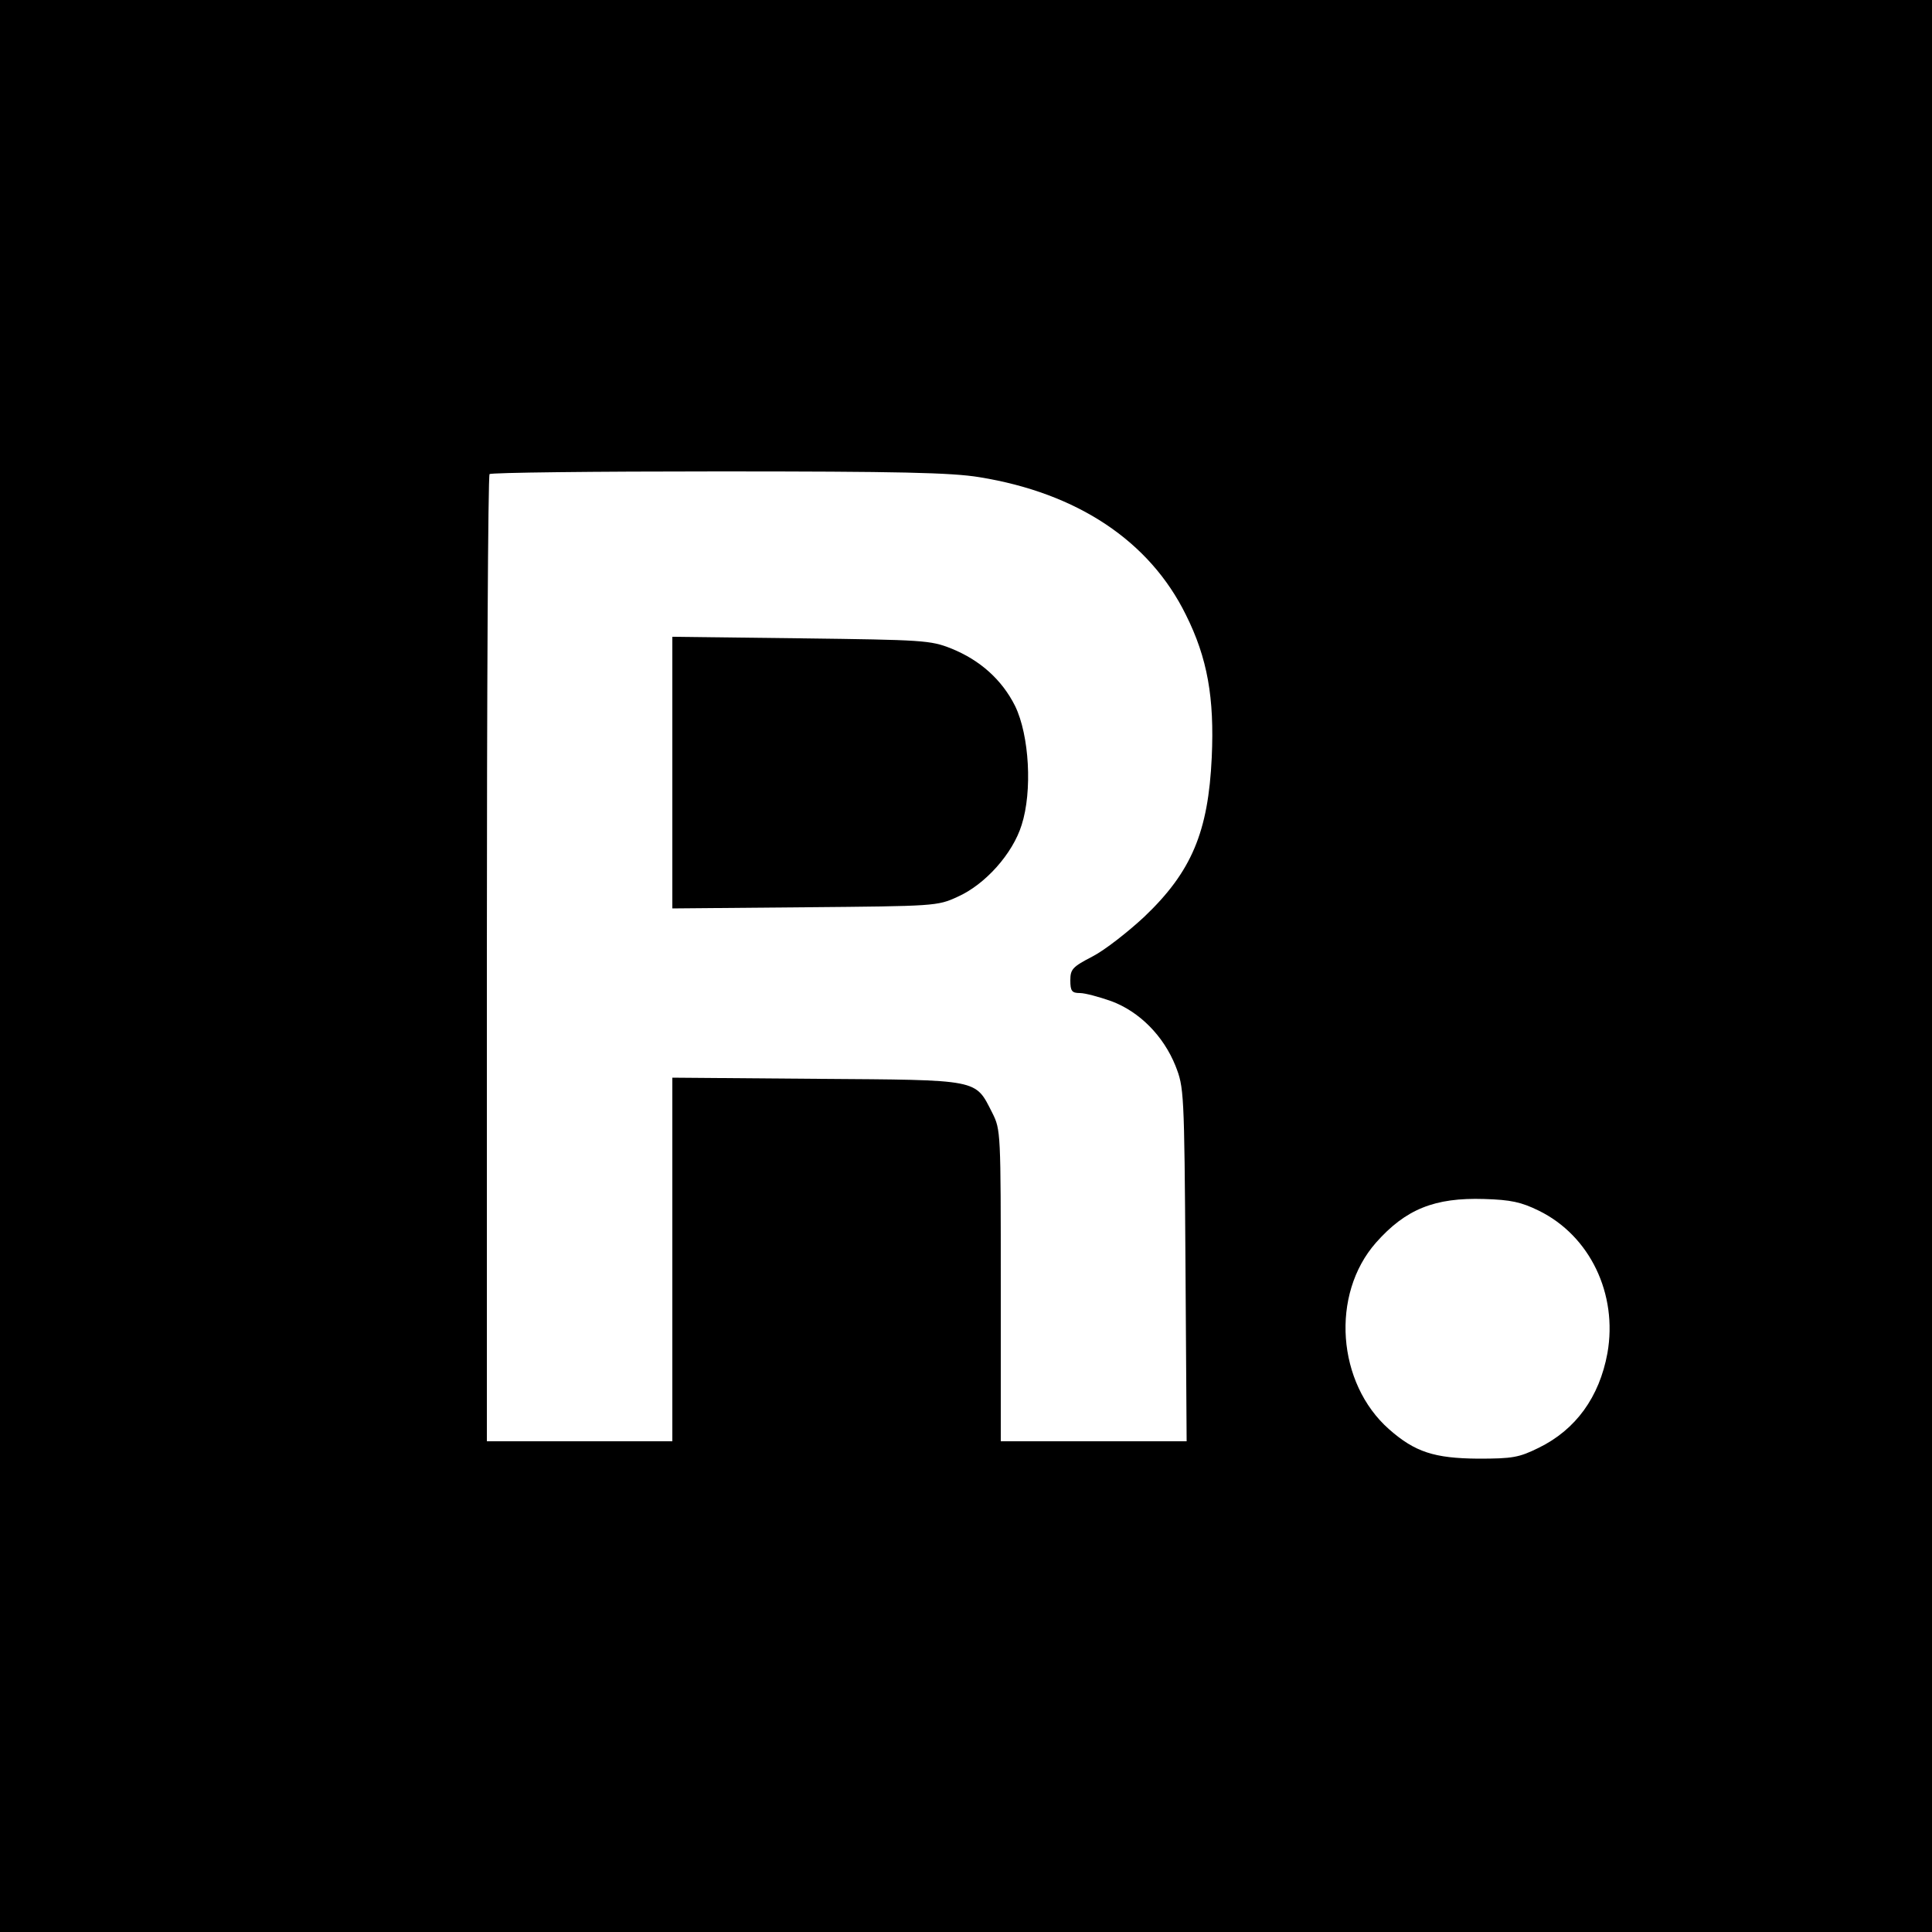
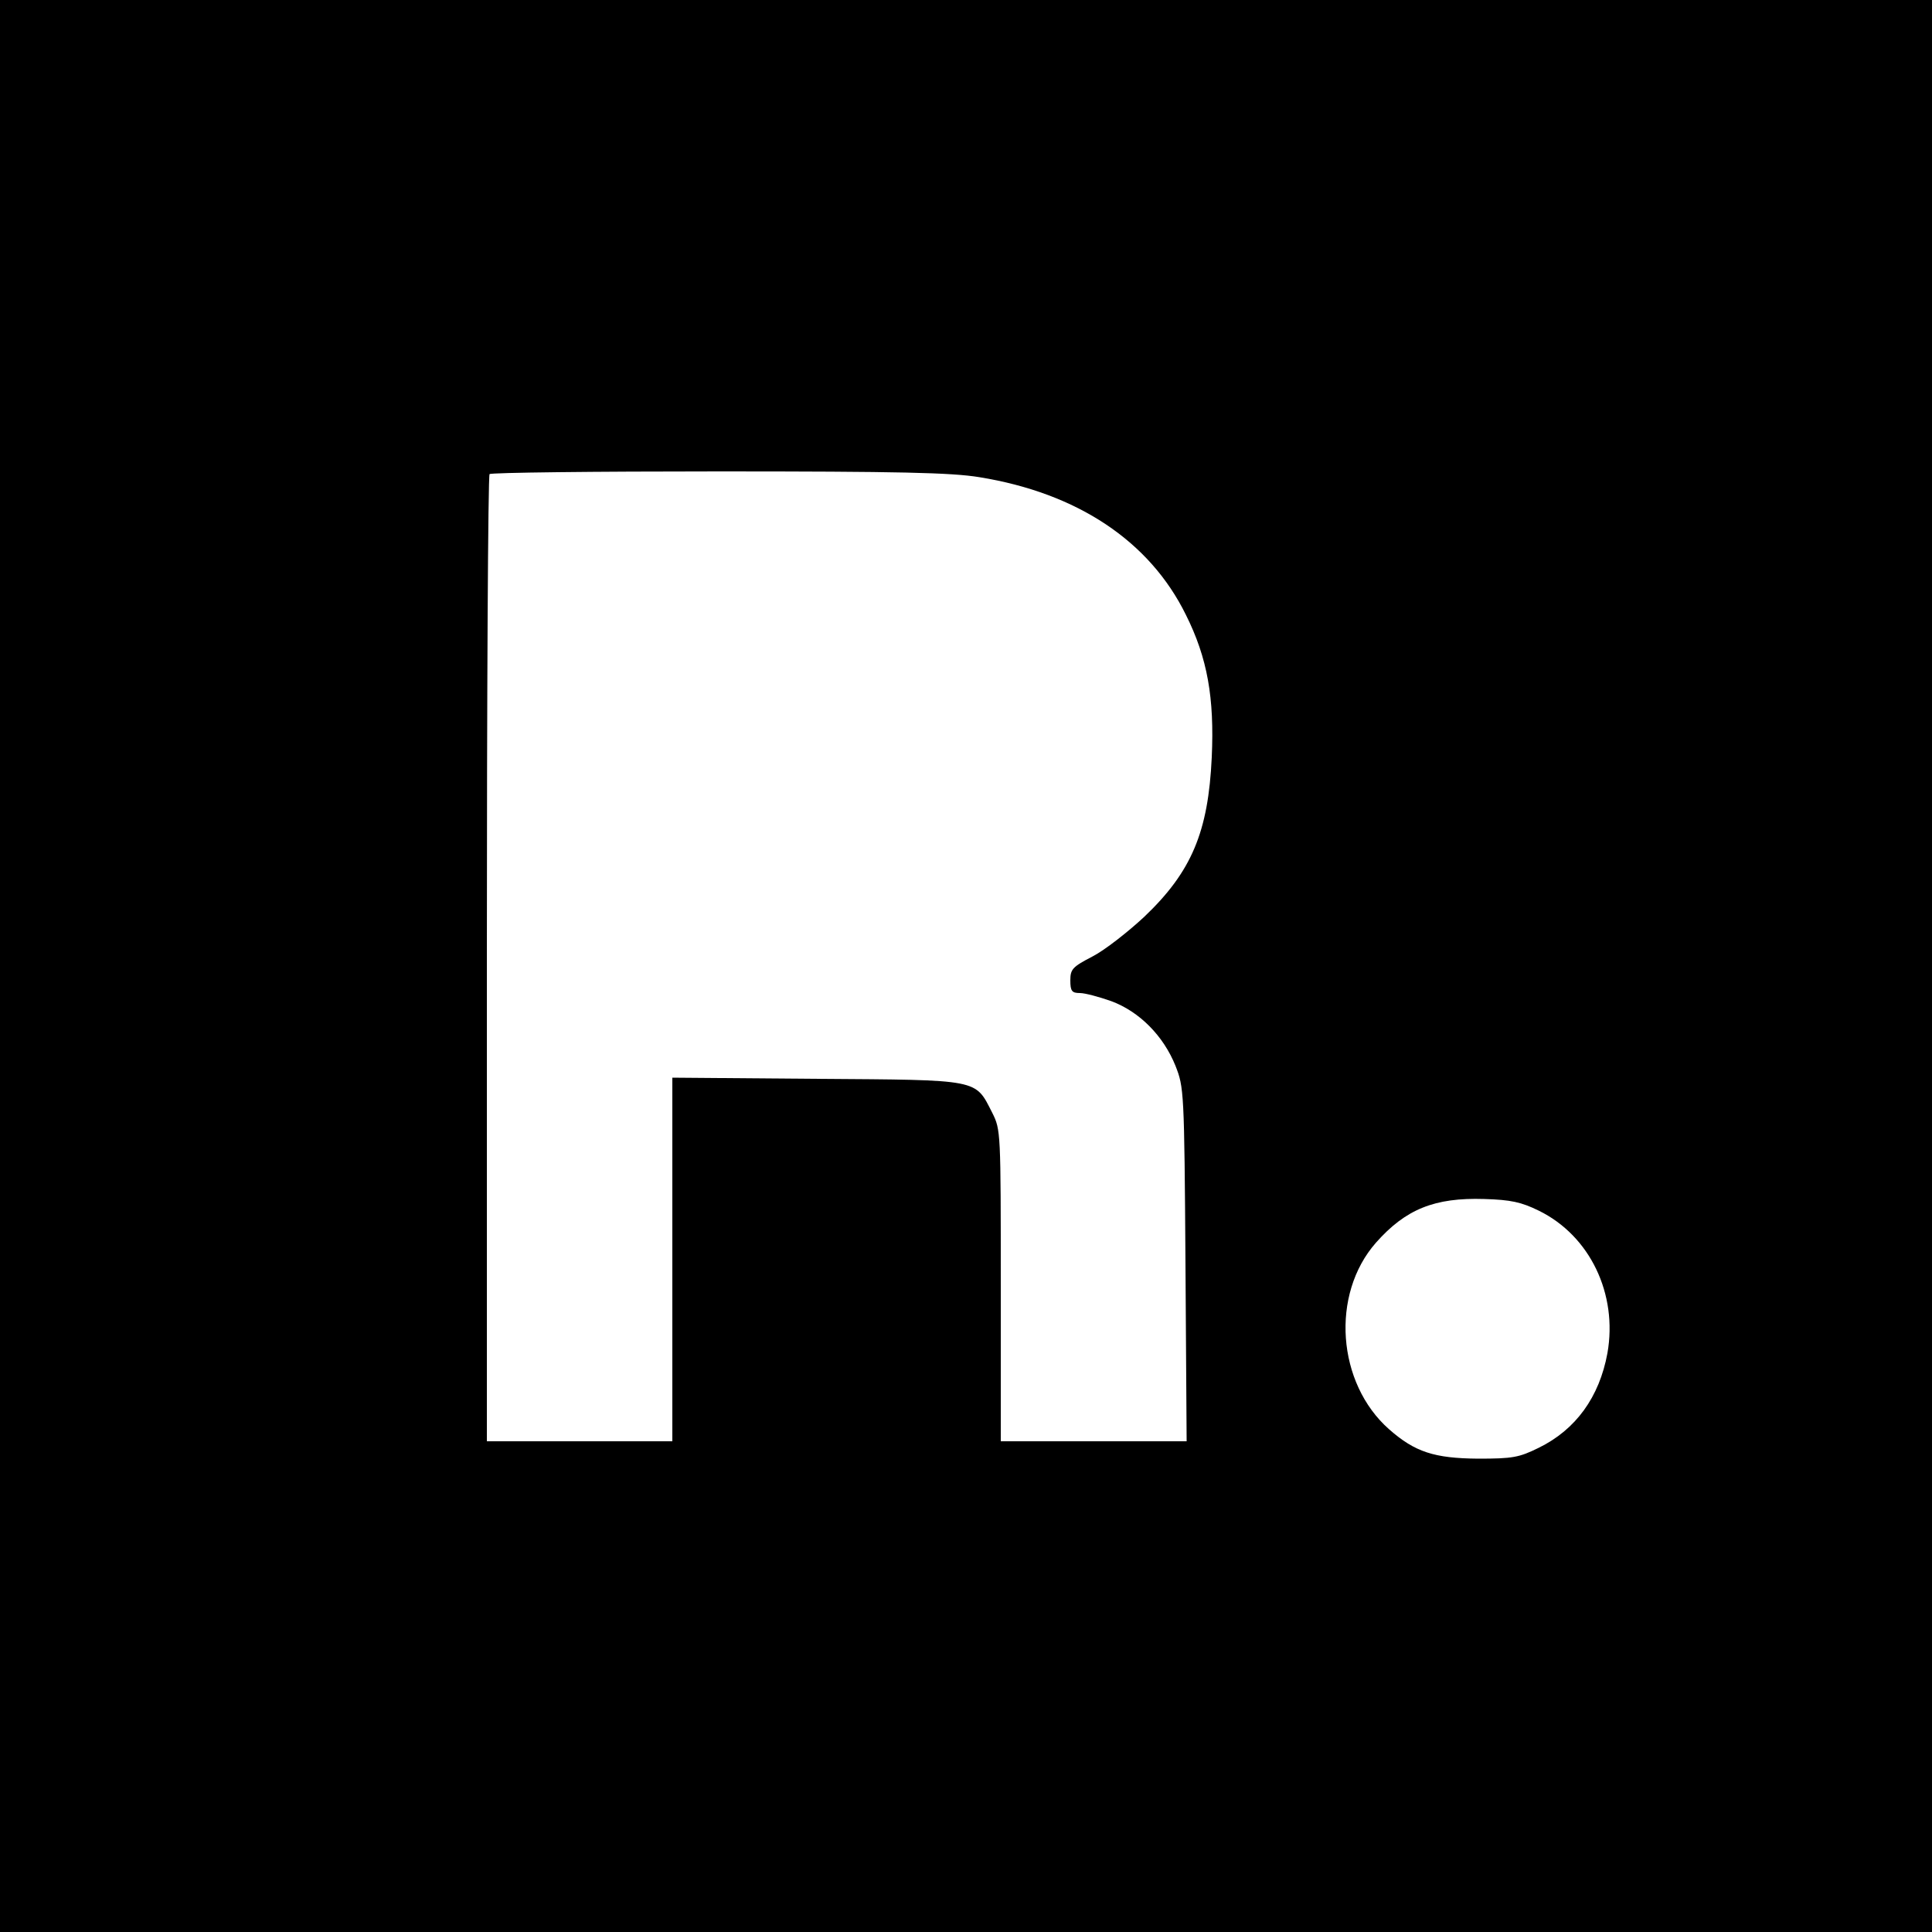
<svg xmlns="http://www.w3.org/2000/svg" version="1.0" width="500pt" height="500pt" viewBox="0 0 500 500" preserveAspectRatio="xMidYMid meet">
  <g transform="translate(0,500) scale(0.1,-0.1)" fill="#000000" stroke="none">
    <path d="M0 2500 l0 -2500 2500 0 2500 0 0 2500 0 2500 -2500 0 -2500 0 0 -2500z m2535 1265 c253 -41 440 -165 534 -356 56 -112 74 -215 67 -369 -9 -193 -52 -296 -175 -413 -42 -39 -102 -86 -133 -102 -52 -27 -58 -33 -58 -62 0 -28 4 -33 25 -33 13 0 50 -10 81 -21 73 -27 135 -90 166 -167 22 -56 23 -64 26 -514 l3 -458 -240 0 -241 0 0 403 c0 398 0 403 -22 447 -45 88 -29 85 -454 88 l-374 3 0 -471 0 -470 -240 0 -240 0 0 1248 c0 687 3 1252 7 1255 3 4 270 7 592 7 466 0 604 -3 676 -15z m1447 -1898 c133 -65 205 -216 178 -369 -21 -114 -82 -198 -178 -245 -51 -25 -67 -28 -157 -28 -113 1 -163 17 -230 76 -135 119 -152 349 -34 483 77 87 152 117 280 113 69 -2 96 -8 141 -30z" />
-     <path d="M1740 3000 l0 -351 343 3 c336 3 343 3 395 27 72 32 143 112 166 186 28 87 20 232 -17 308 -34 68 -91 119 -166 149 -53 21 -73 22 -388 26 l-333 4 0 -352z" />
  </g>
</svg>